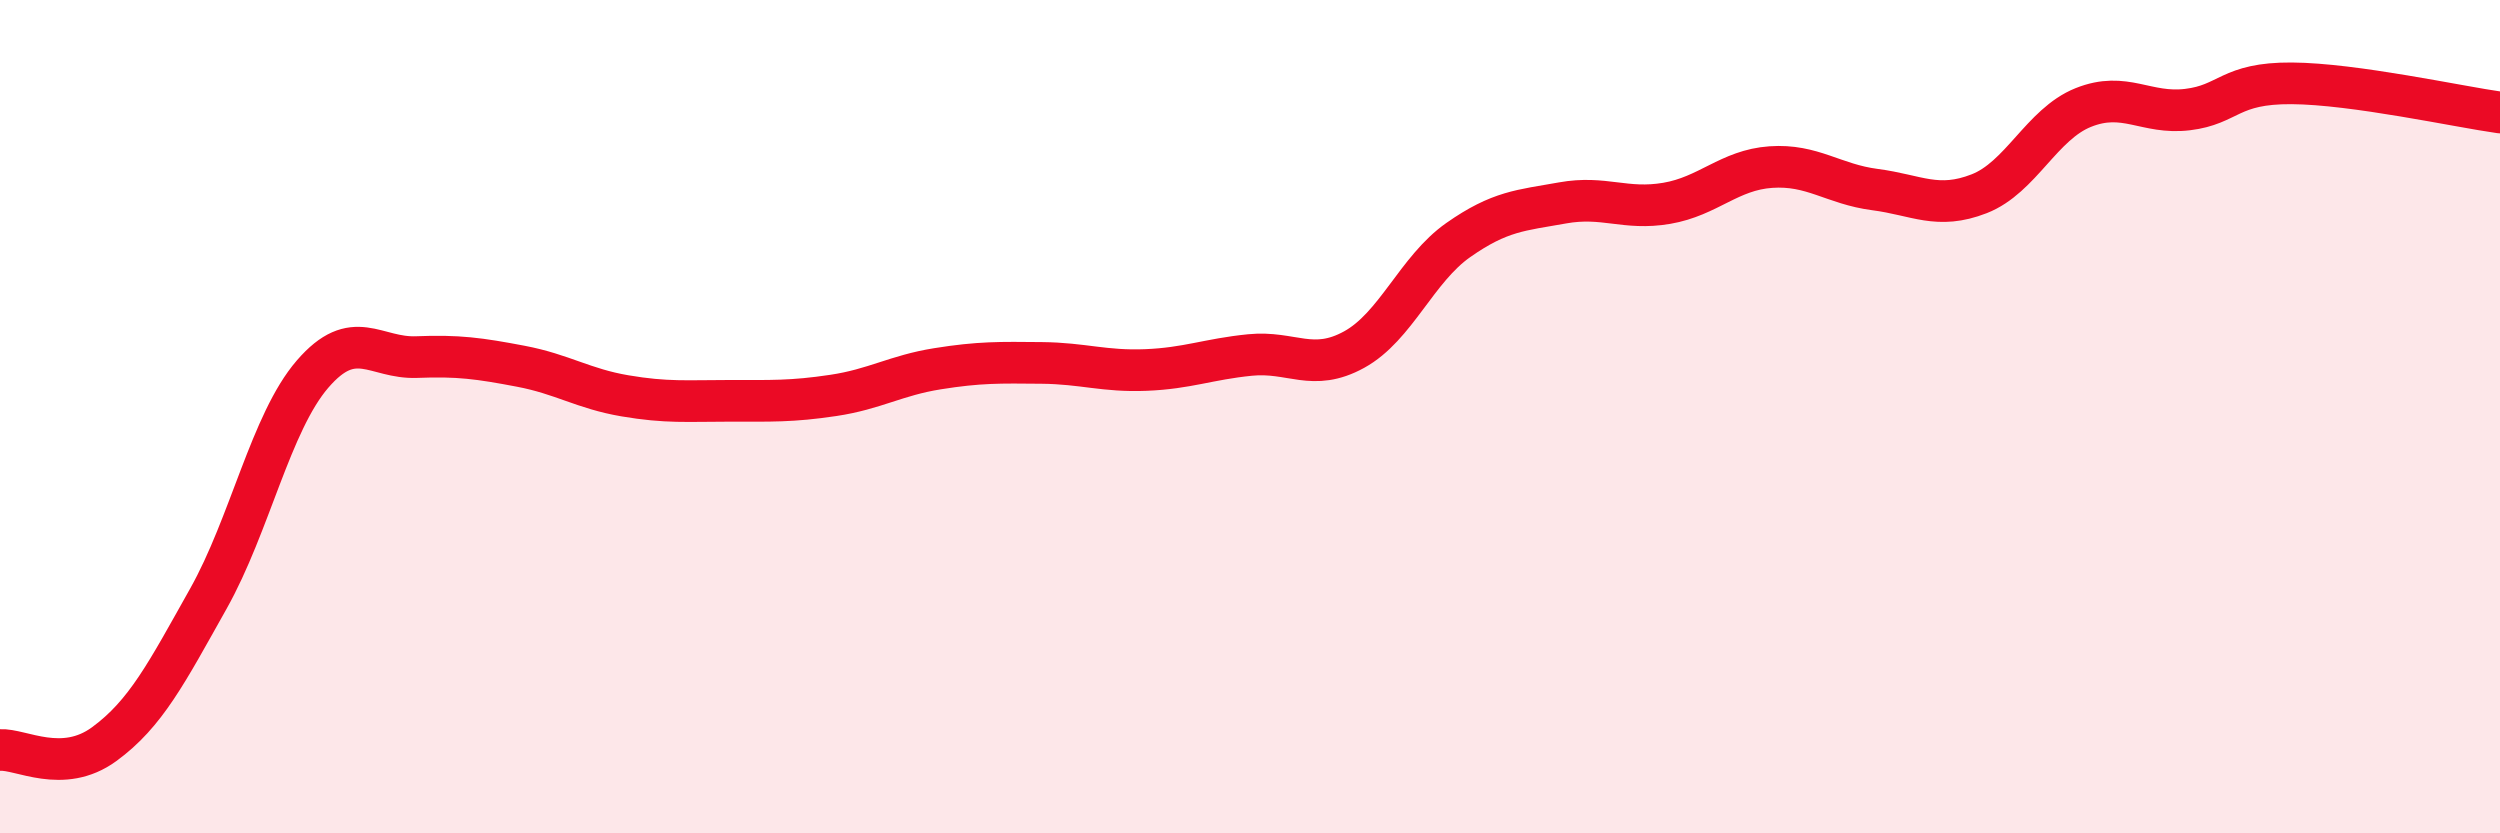
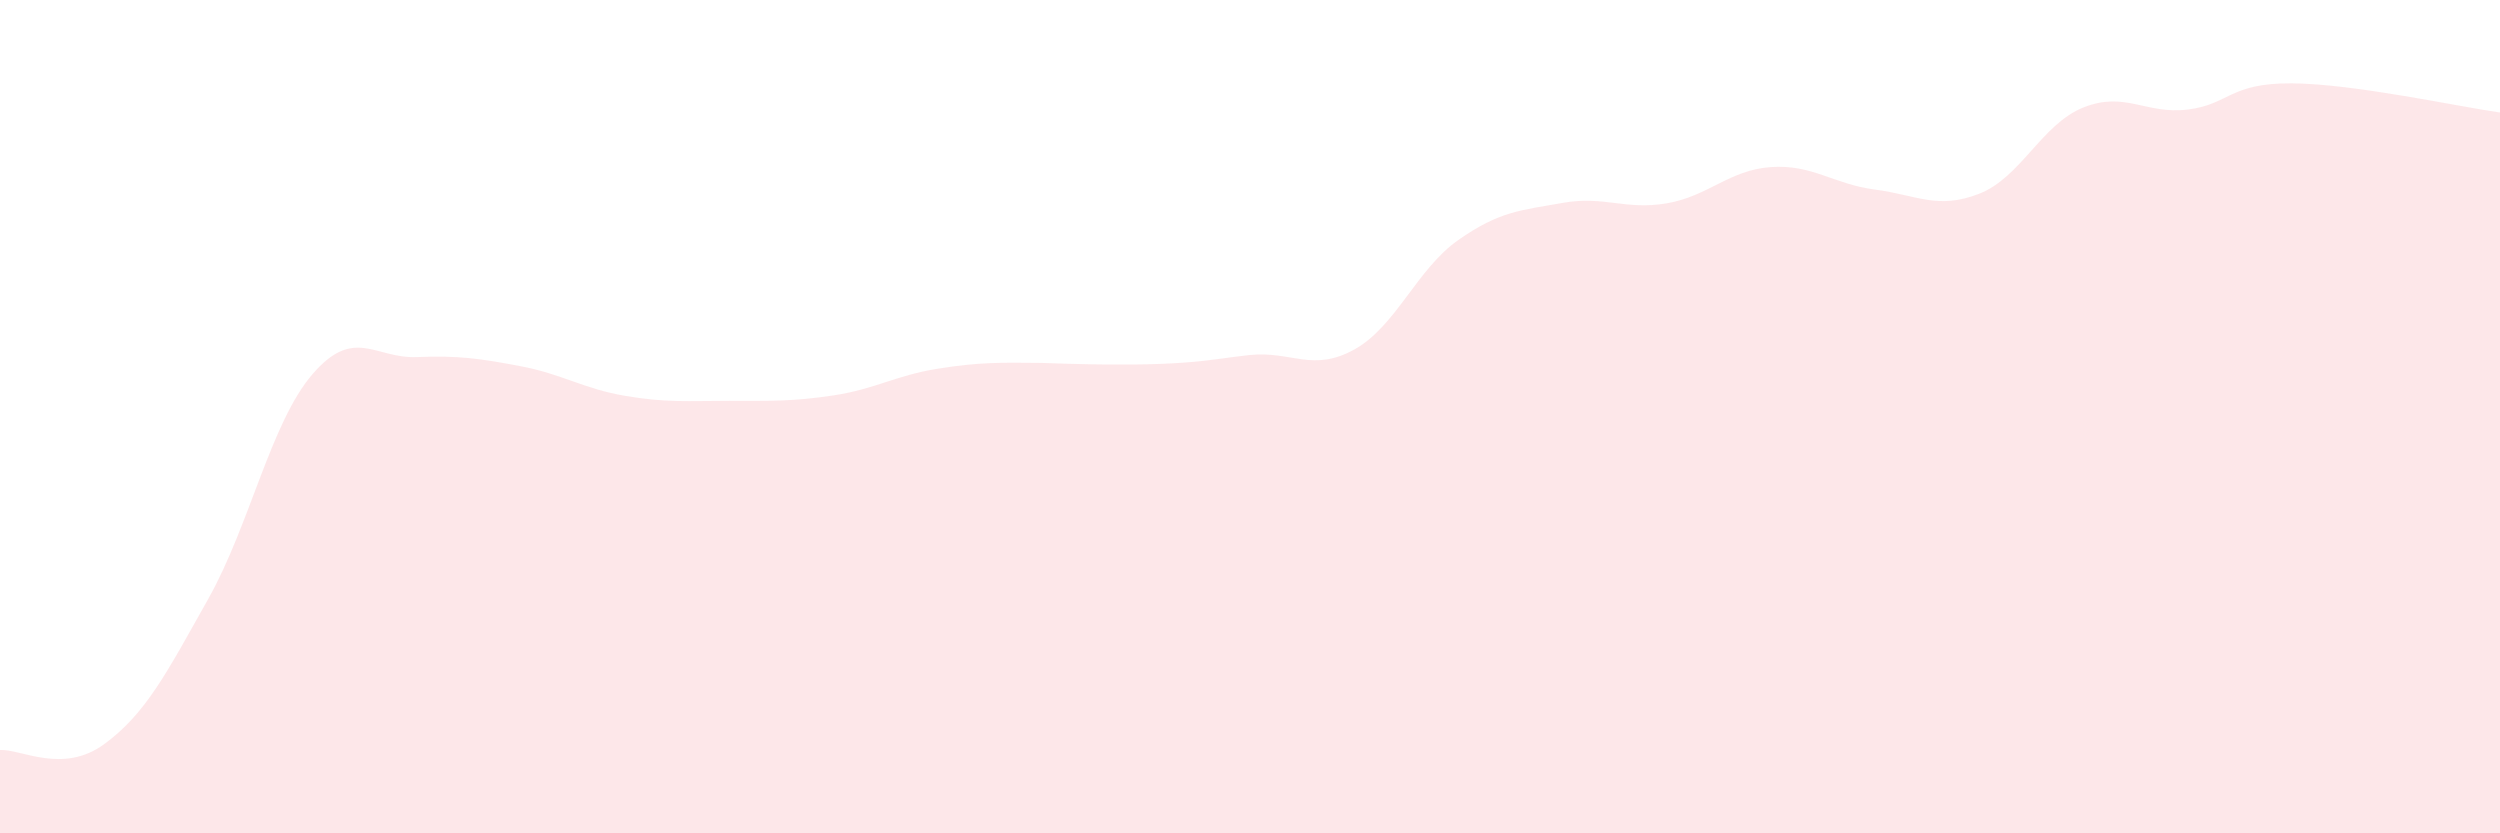
<svg xmlns="http://www.w3.org/2000/svg" width="60" height="20" viewBox="0 0 60 20">
-   <path d="M 0,18 C 0.5,17.97 1.5,18.59 2.5,17.86 C 3.5,17.13 4,16.15 5,14.37 C 6,12.59 6.5,10.14 7.5,8.98 C 8.5,7.82 9,8.61 10,8.57 C 11,8.53 11.5,8.6 12.5,8.79 C 13.5,8.98 14,9.33 15,9.5 C 16,9.67 16.5,9.62 17.5,9.62 C 18.5,9.62 19,9.64 20,9.49 C 21,9.34 21.5,9.01 22.5,8.85 C 23.5,8.69 24,8.7 25,8.71 C 26,8.72 26.5,8.92 27.5,8.88 C 28.5,8.84 29,8.62 30,8.52 C 31,8.42 31.5,8.94 32.5,8.39 C 33.5,7.84 34,6.46 35,5.76 C 36,5.06 36.5,5.05 37.5,4.87 C 38.5,4.69 39,5.05 40,4.88 C 41,4.71 41.5,4.08 42.5,4.01 C 43.5,3.94 44,4.42 45,4.55 C 46,4.68 46.5,5.04 47.5,4.65 C 48.5,4.26 49,2.98 50,2.58 C 51,2.18 51.5,2.75 52.5,2.63 C 53.5,2.51 53.5,1.99 55,2 C 56.5,2.01 59,2.56 60,2.7L60 20L0 20Z" fill="#EB0A25" opacity="0.1" stroke-linecap="round" stroke-linejoin="round" />
-   <path d="M 0,18 C 0.5,17.97 1.5,18.59 2.5,17.86 C 3.5,17.13 4,16.15 5,14.37 C 6,12.59 6.5,10.14 7.5,8.98 C 8.5,7.82 9,8.61 10,8.57 C 11,8.53 11.5,8.6 12.5,8.79 C 13.5,8.98 14,9.33 15,9.5 C 16,9.67 16.5,9.62 17.5,9.62 C 18.5,9.62 19,9.64 20,9.49 C 21,9.34 21.5,9.01 22.5,8.85 C 23.5,8.69 24,8.7 25,8.71 C 26,8.72 26.5,8.92 27.5,8.88 C 28.5,8.84 29,8.62 30,8.52 C 31,8.42 31.5,8.94 32.5,8.39 C 33.5,7.84 34,6.46 35,5.76 C 36,5.06 36.5,5.05 37.5,4.87 C 38.5,4.69 39,5.05 40,4.88 C 41,4.71 41.5,4.08 42.5,4.01 C 43.5,3.94 44,4.42 45,4.55 C 46,4.68 46.5,5.04 47.5,4.65 C 48.5,4.26 49,2.98 50,2.58 C 51,2.18 51.5,2.75 52.5,2.63 C 53.5,2.51 53.5,1.99 55,2 C 56.5,2.01 59,2.56 60,2.7" stroke="#EB0A25" stroke-width="1" fill="none" stroke-linecap="round" stroke-linejoin="round" />
+   <path d="M 0,18 C 0.5,17.97 1.5,18.59 2.5,17.86 C 3.5,17.13 4,16.15 5,14.37 C 6,12.59 6.5,10.14 7.5,8.98 C 8.5,7.82 9,8.61 10,8.57 C 11,8.53 11.5,8.6 12.5,8.79 C 13.5,8.98 14,9.33 15,9.5 C 16,9.67 16.5,9.62 17.5,9.62 C 18.5,9.62 19,9.64 20,9.49 C 21,9.34 21.5,9.01 22.5,8.85 C 23.5,8.69 24,8.7 25,8.71 C 28.5,8.84 29,8.62 30,8.52 C 31,8.42 31.5,8.94 32.5,8.39 C 33.5,7.84 34,6.46 35,5.76 C 36,5.06 36.5,5.05 37.5,4.87 C 38.5,4.69 39,5.05 40,4.88 C 41,4.71 41.5,4.08 42.5,4.01 C 43.5,3.94 44,4.42 45,4.55 C 46,4.68 46.5,5.04 47.5,4.65 C 48.5,4.26 49,2.98 50,2.58 C 51,2.18 51.5,2.75 52.5,2.63 C 53.5,2.51 53.5,1.99 55,2 C 56.5,2.01 59,2.56 60,2.7L60 20L0 20Z" fill="#EB0A25" opacity="0.1" stroke-linecap="round" stroke-linejoin="round" />
</svg>